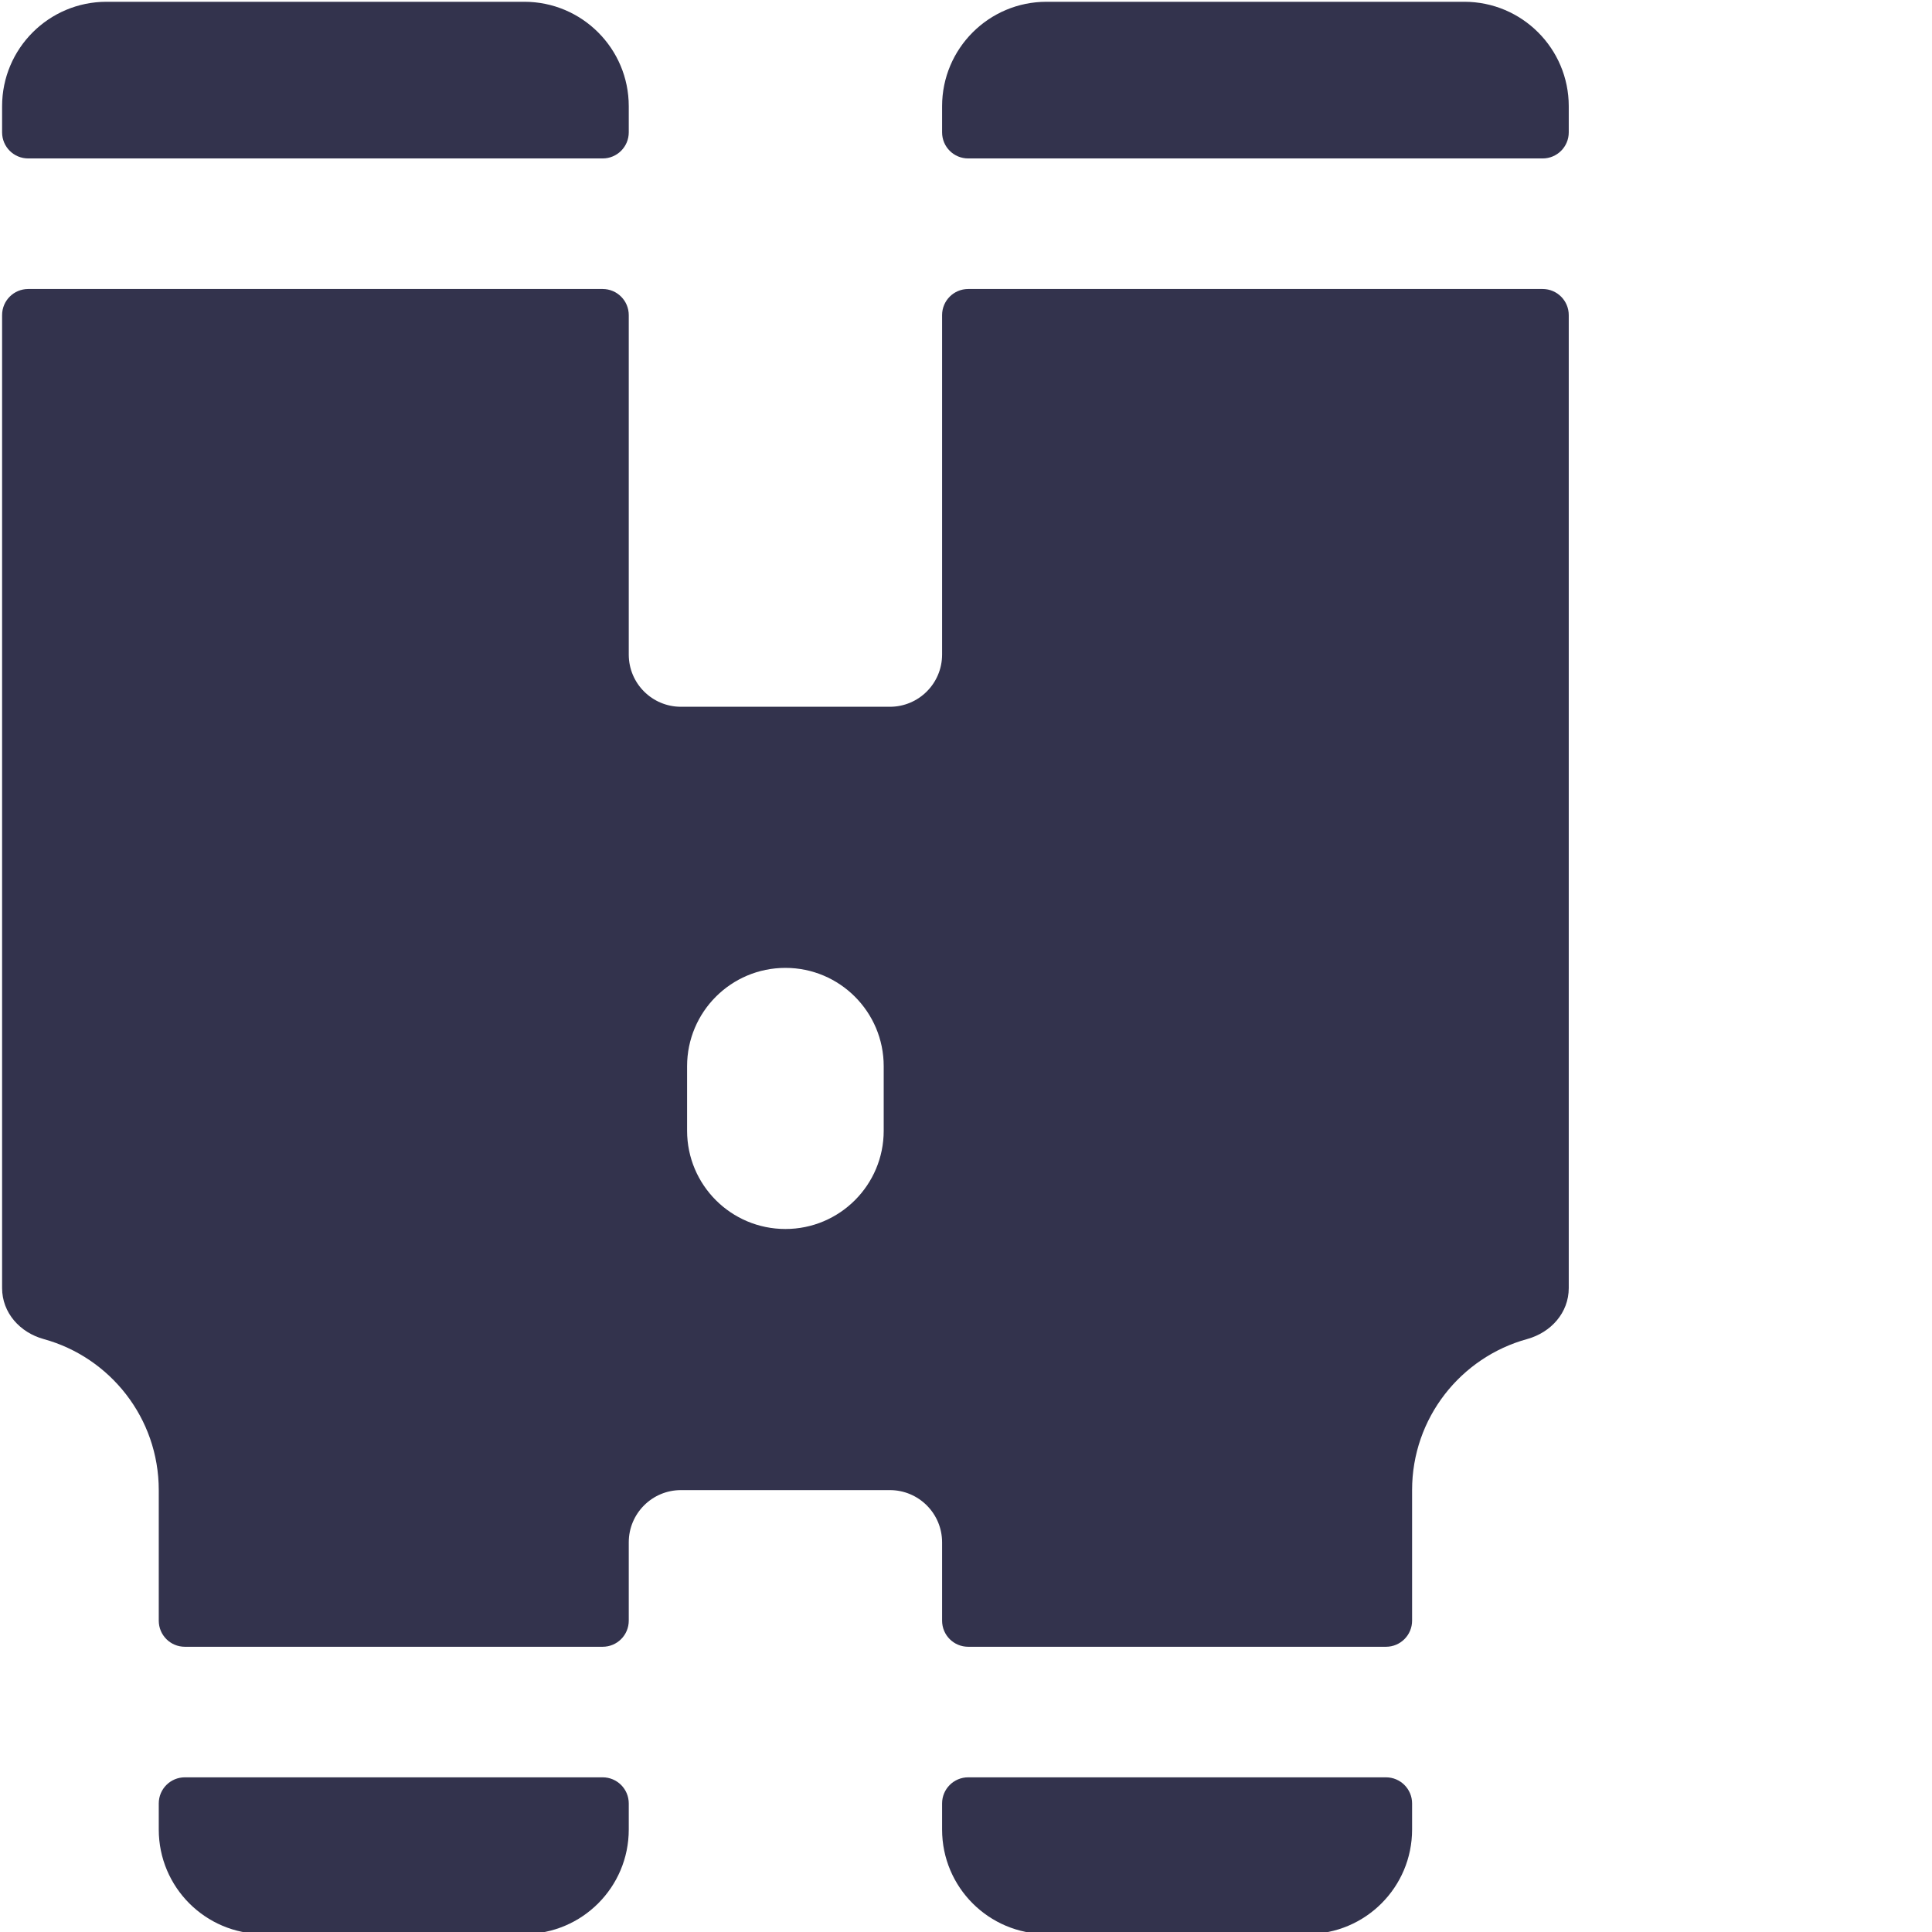
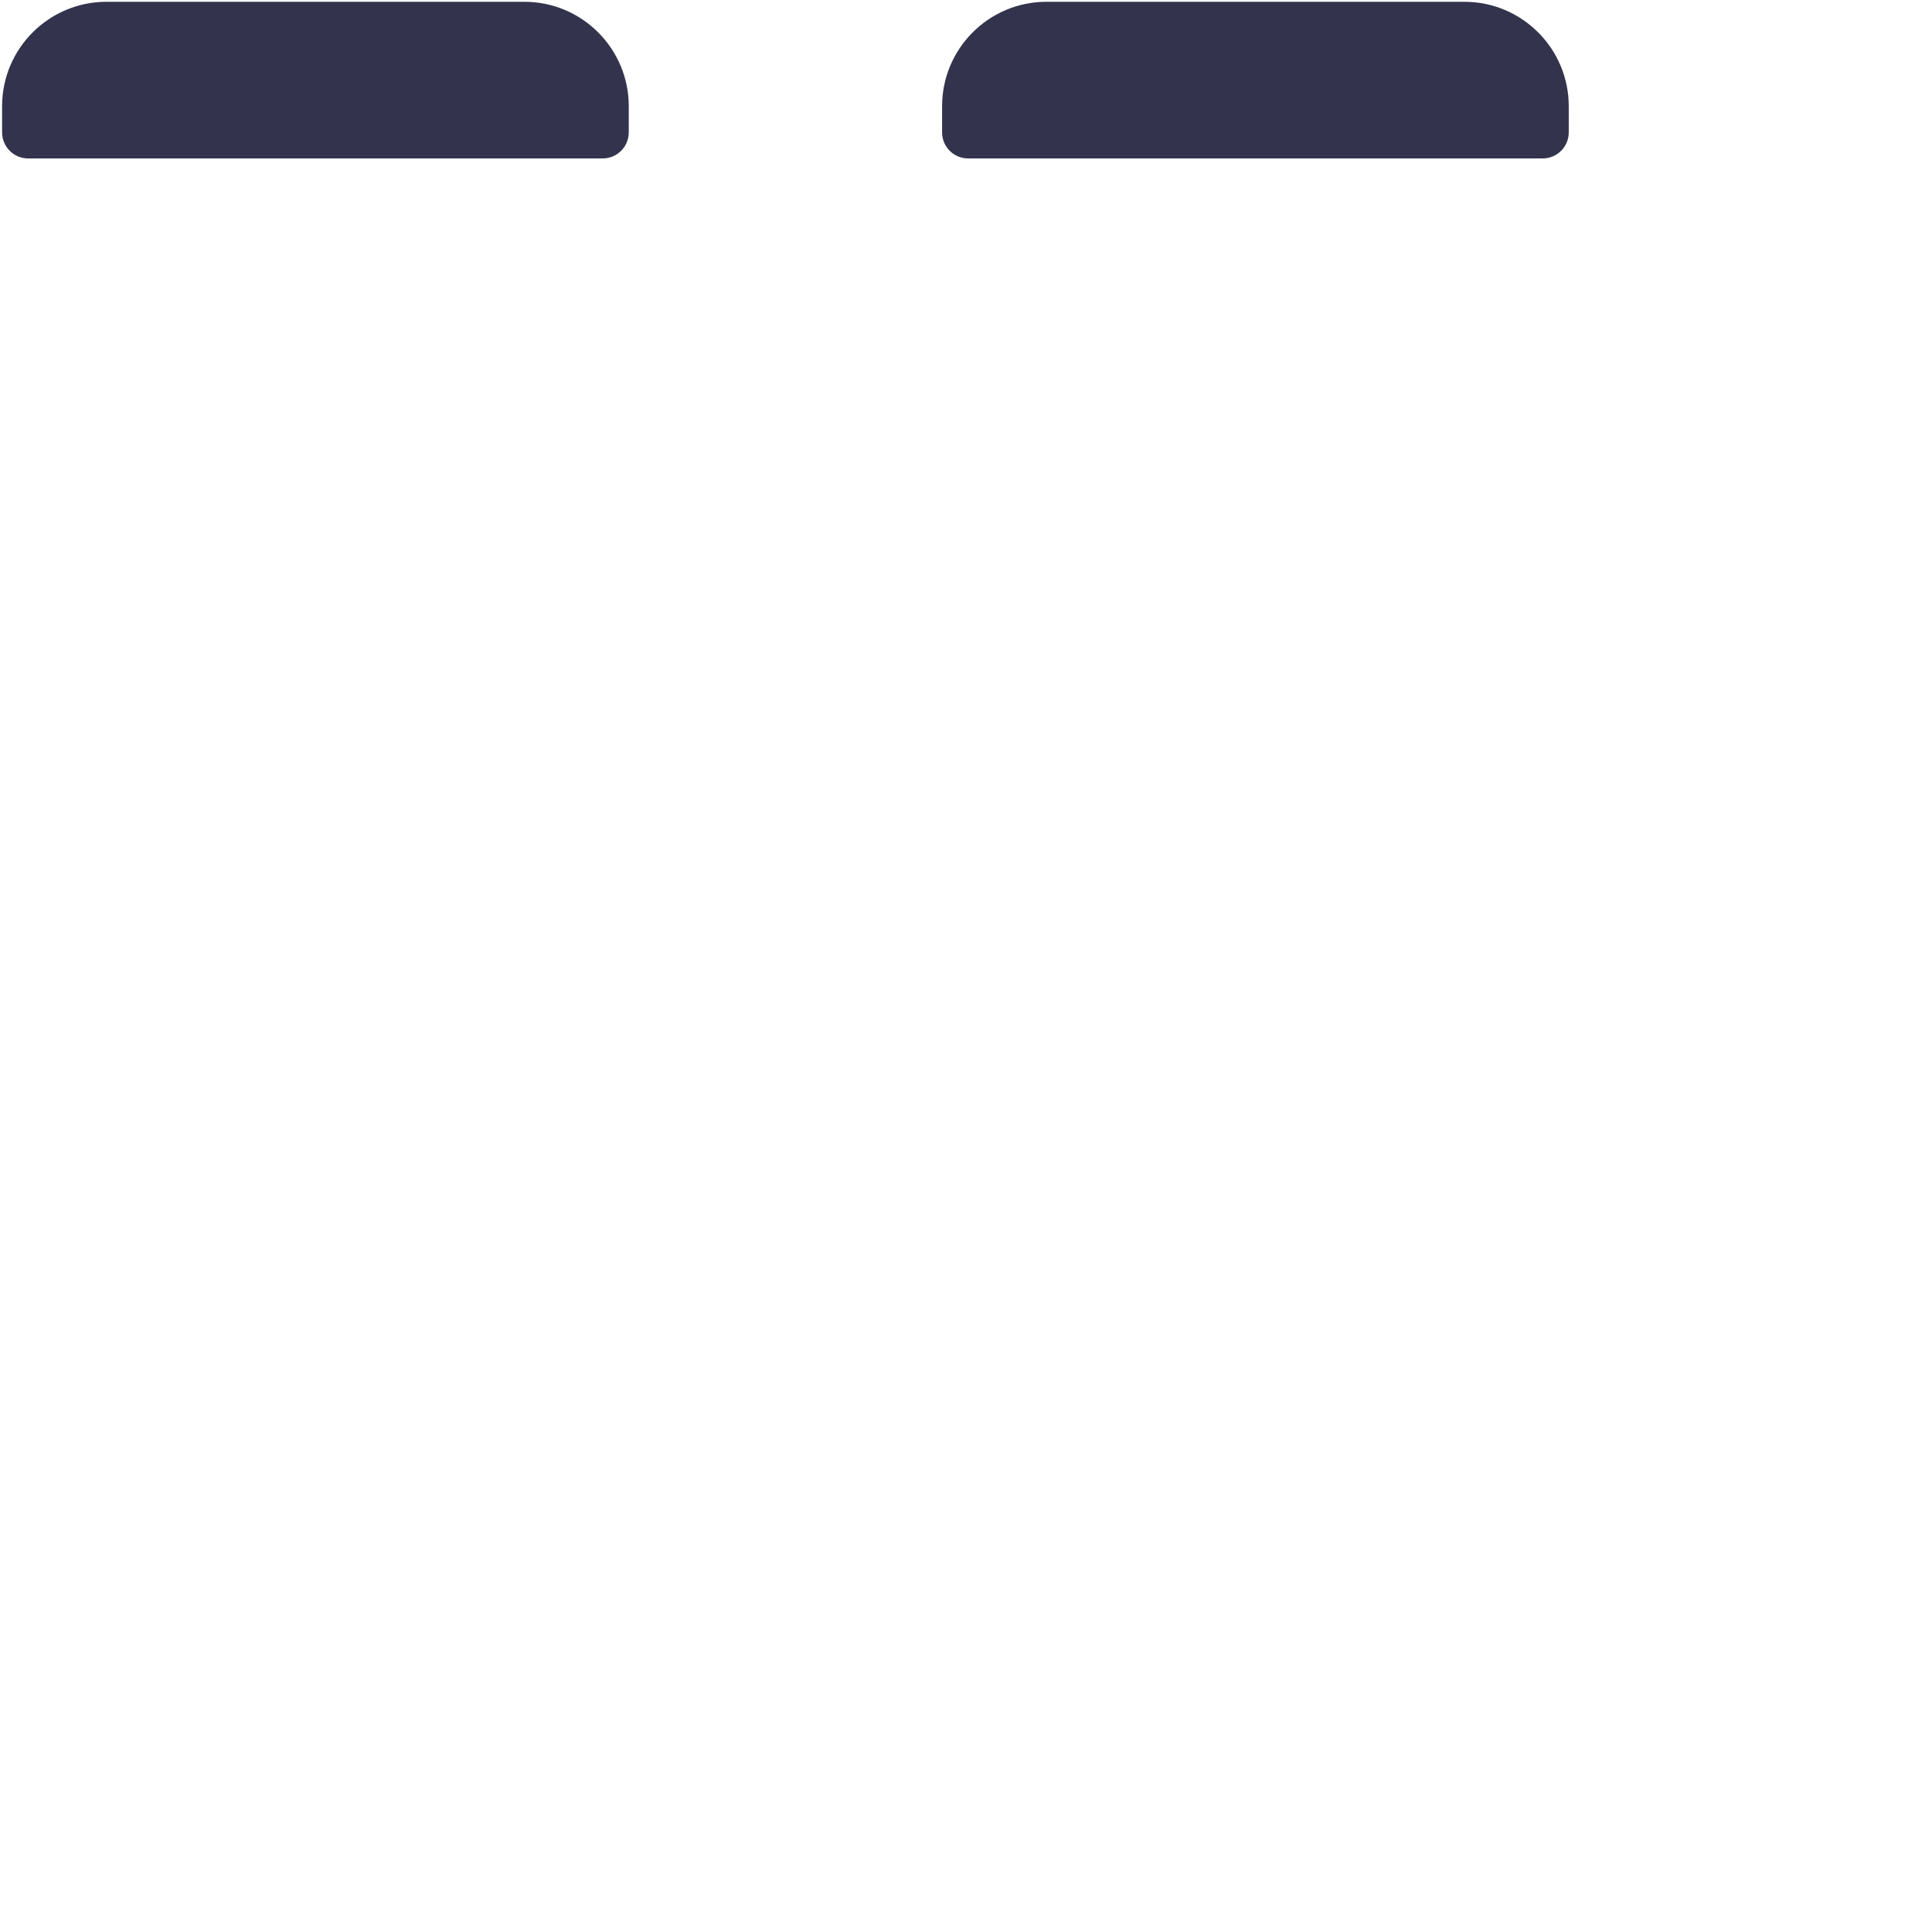
<svg xmlns="http://www.w3.org/2000/svg" width="100%" height="100%" viewBox="0 0 100 100" version="1.1" xml:space="preserve" style="fill-rule:evenodd;clip-rule:evenodd;stroke-linejoin:round;stroke-miterlimit:2;">
  <g transform="matrix(2.703,0,0,2.703,-1025.68,-832.432)">
    <path d="M389.5,308L381.5,308C380.395,308 379.5,308.896 379.5,310L379.5,310.5C379.5,310.777 379.723,311 380,311L391,311C391.276,311 391.5,310.777 391.5,310.5L391.5,310C391.5,308.896 390.604,308 389.5,308ZM407.5,308L399.5,308C398.395,308 397.5,308.896 397.5,310L397.5,310.5C397.5,310.777 397.723,311 398,311L409,311C409.276,311 409.5,310.777 409.5,310.5L409.5,310C409.5,308.896 408.604,308 407.5,308Z" style="fill:rgb(51,51,77);fill-rule:nonzero;" />
  </g>
  <g transform="matrix(2.703,0,0,2.703,-1025.68,-832.432)">
-     <path d="M391,342L383,342C382.723,342 382.5,342.224 382.5,342.5L382.5,343C382.5,344.105 383.395,345 384.5,345L389.5,345C390.604,345 391.5,344.105 391.5,343L391.5,342.5C391.5,342.224 391.276,342 391,342ZM409,313.5L398,313.5C397.723,313.5 397.5,313.724 397.5,314L397.5,320.5C397.5,321.053 397.052,321.5 396.5,321.5L392.5,321.5C391.947,321.5 391.5,321.053 391.5,320.5L391.5,314C391.5,313.724 391.276,313.5 391,313.5L380,313.5C379.723,313.5 379.5,313.724 379.5,314L379.5,332.631C379.5,333.104 379.84,333.482 380.297,333.608C381.567,333.957 382.5,335.12 382.5,336.5L382.5,339C382.5,339.277 382.723,339.5 383,339.5L391,339.5C391.276,339.5 391.5,339.277 391.5,339L391.5,337.5C391.5,336.948 391.947,336.5 392.5,336.5L396.5,336.5C397.052,336.5 397.5,336.948 397.5,337.5L397.5,339C397.5,339.277 397.723,339.5 398,339.5L406,339.5C406.276,339.5 406.5,339.277 406.5,339L406.5,336.5C406.5,335.12 407.432,333.957 408.702,333.608C409.159,333.482 409.5,333.104 409.5,332.631L409.5,314C409.5,313.724 409.276,313.5 409,313.5ZM396.382,329.618C396.382,330.658 395.539,331.5 394.5,331.5C393.46,331.5 392.617,330.658 392.617,329.618L392.617,328.383C392.617,327.343 393.46,326.5 394.5,326.5C395.539,326.5 396.382,327.343 396.382,328.383L396.382,329.618ZM406,342L398,342C397.723,342 397.5,342.224 397.5,342.5L397.5,343C397.5,344.105 398.395,345 399.5,345L404.5,345C405.604,345 406.5,344.105 406.5,343L406.5,342.5C406.5,342.224 406.276,342 406,342Z" style="fill:rgb(51,51,77);fill-rule:nonzero;" />
-   </g>
+     </g>
</svg>